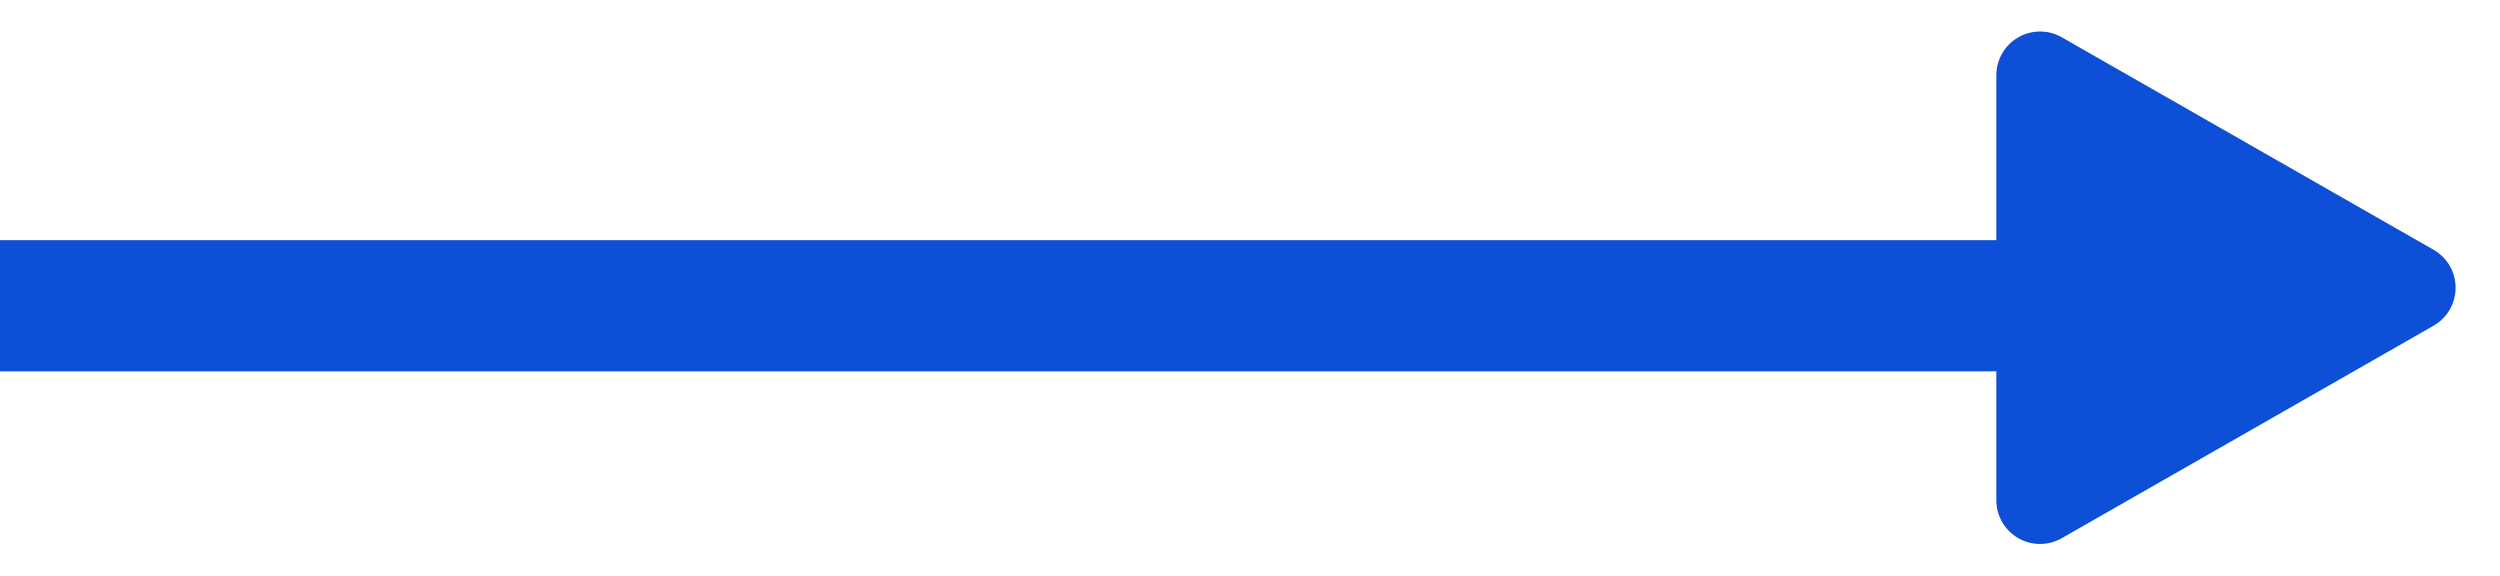
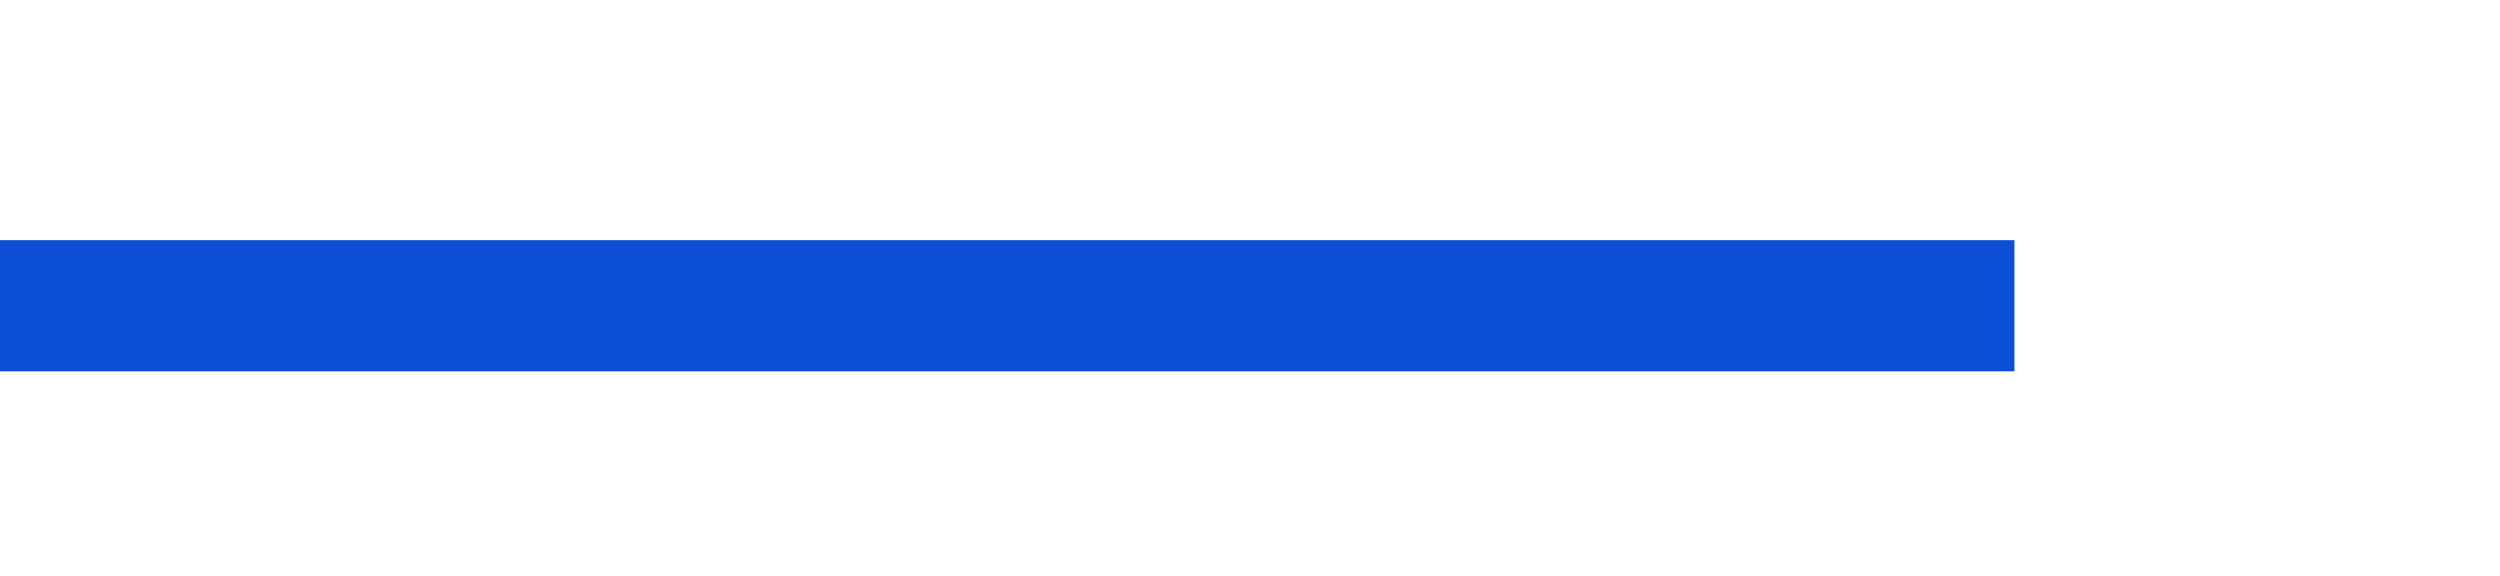
<svg xmlns="http://www.w3.org/2000/svg" id="Group_58" data-name="Group 58" width="57.178" height="13.163" viewBox="0 0 57.178 13.163">
-   <path id="Polygon_2" data-name="Polygon 2" d="M5.713,1.519a1,1,0,0,1,1.736,0l4.858,8.5a1,1,0,0,1-.868,1.5H1.723a1,1,0,0,1-.868-1.5Z" transform="translate(57.178) rotate(90)" fill="#0e4fd7" />
  <line id="Line_48" data-name="Line 48" x2="46.072" transform="translate(0 6.993)" fill="none" stroke="#0e4fd7" stroke-width="3" />
</svg>